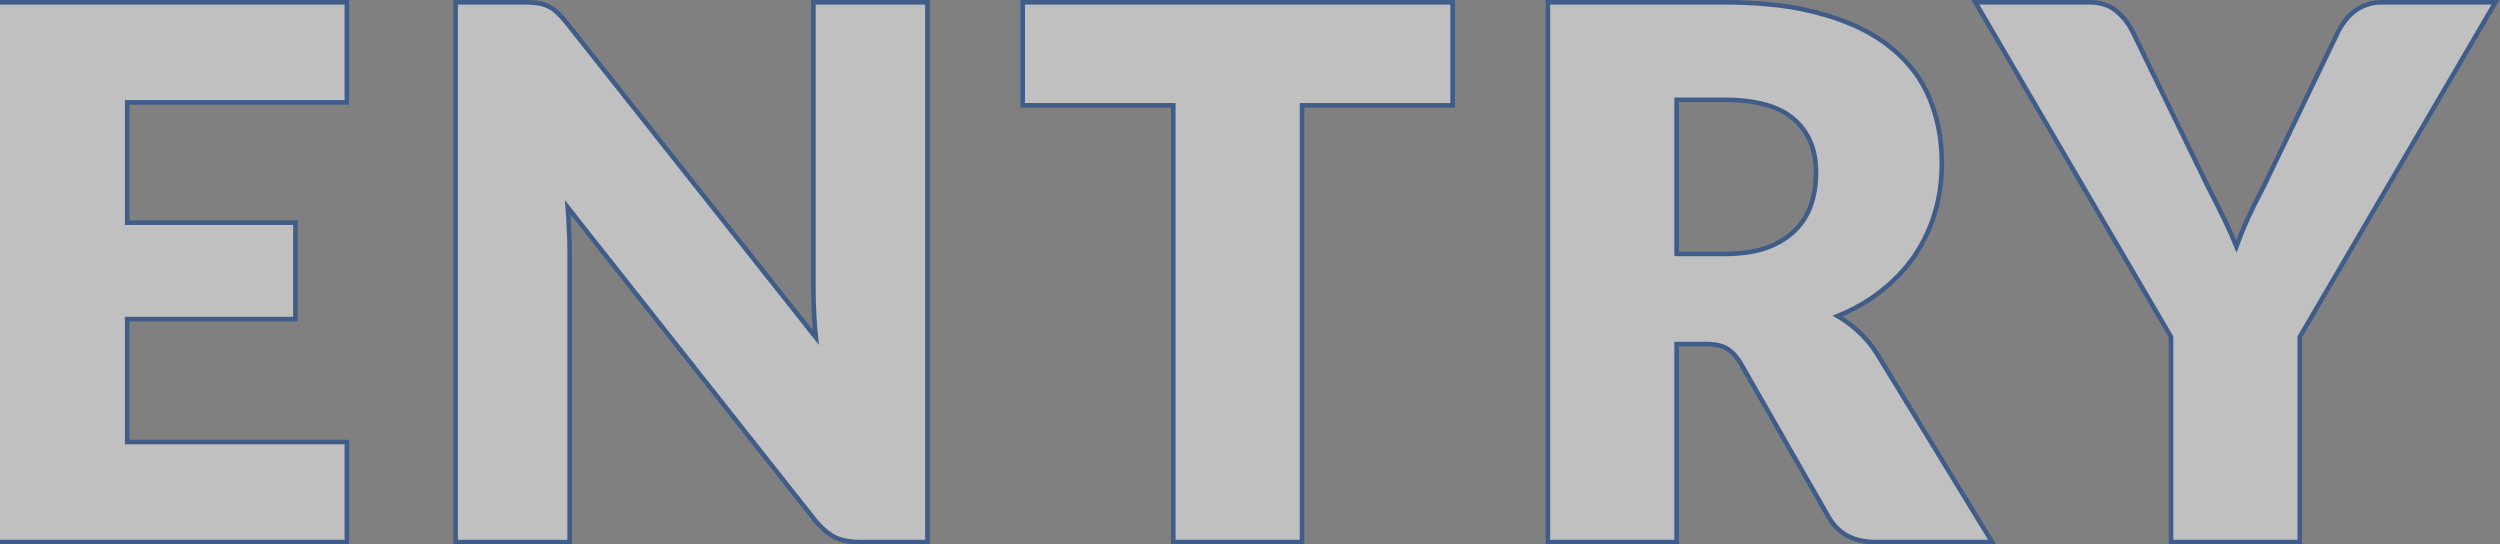
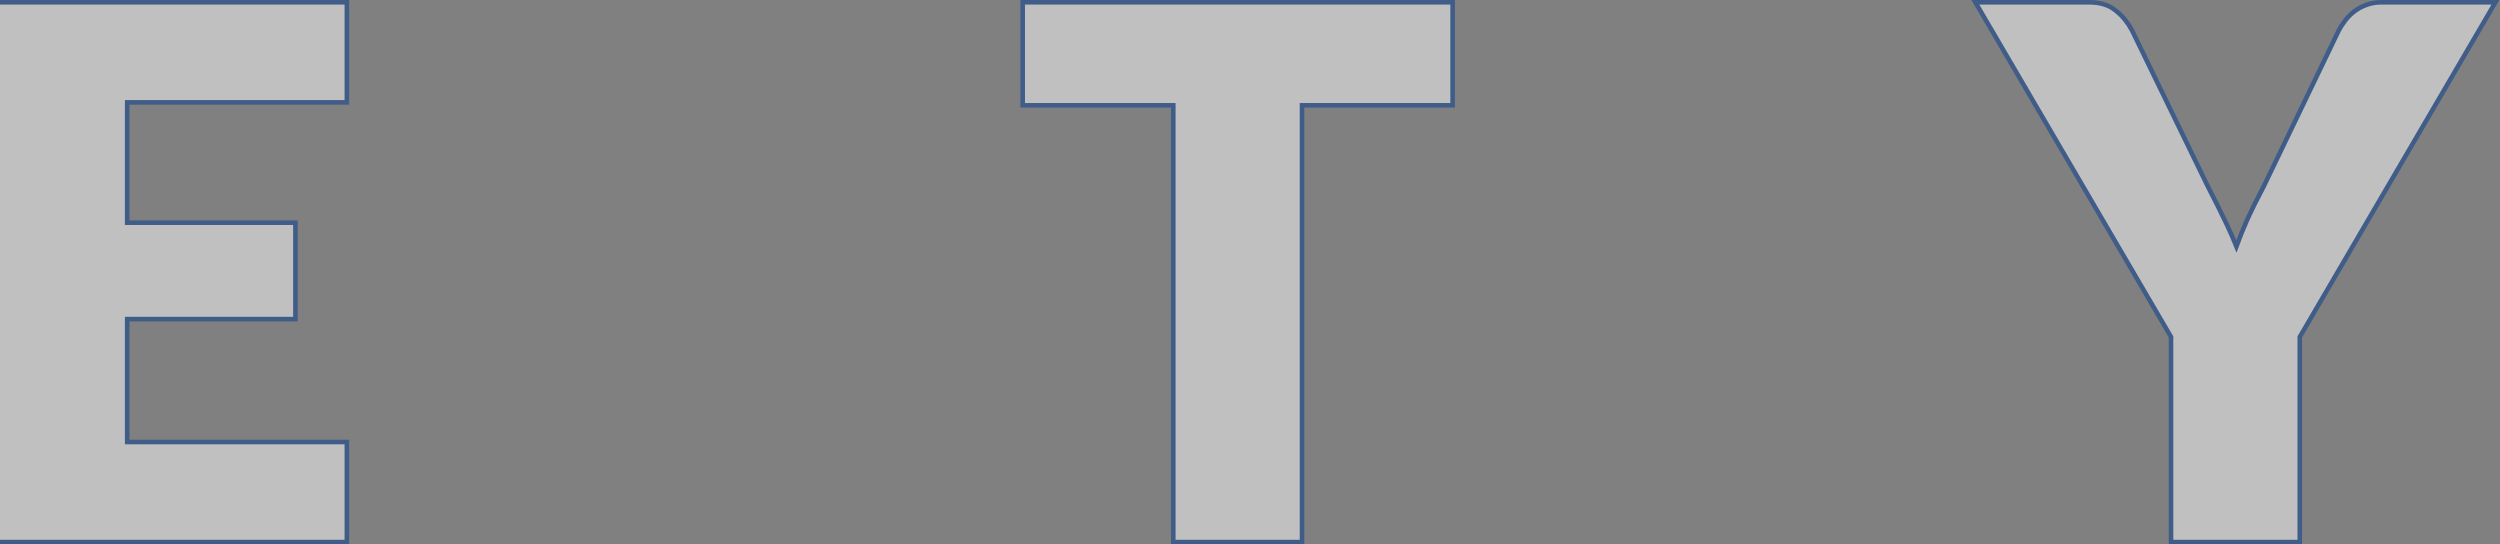
<svg xmlns="http://www.w3.org/2000/svg" width="1093" height="238" viewBox="0 0 1093 238" fill="none">
  <rect x="0" y="0" width="1093" height="238" fill="#808080" stroke="none" />
  <g opacity="0.5">
-     <path d="M913.233 1C918.079 1 922.017 2.154 924.925 4.58L925.464 5.007C928.13 7.182 930.341 9.937 932.104 13.255L932.112 13.271L932.12 13.287L965.205 81.383C967.987 86.733 970.502 91.765 972.752 96.478L973.587 98.212C975.105 101.406 976.492 104.577 977.753 107.722C979.139 103.931 980.668 100.141 982.342 96.353L982.346 96.343C984.496 91.613 986.966 86.618 989.757 81.358L1022.51 13.29L1022.52 13.27L1022.53 13.25C1023.31 11.806 1024.24 10.368 1025.34 8.938C1026.47 7.478 1027.76 6.185 1029.22 5.062C1030.8 3.823 1032.55 2.865 1034.46 2.188C1036.51 1.393 1038.72 1 1041.07 1H1091L1090.12 2.505L1005.46 147.296V237H949.172V147.296L864.51 2.505L863.63 1H913.233Z" fill="white" stroke="#003A91" stroke-width="2" />
-     <path d="M753.862 1C770.838 1 785.338 2.772 797.34 6.339L798.467 6.666C810.041 10.097 819.539 14.86 826.927 20.98C834.649 27.288 840.27 34.756 843.764 43.382C847.242 51.97 848.977 61.307 848.977 71.381C848.977 79.073 847.947 86.344 845.883 93.19C843.819 100.034 840.776 106.391 836.756 112.258L836.751 112.265C832.726 118.03 827.728 123.19 821.763 127.745L821.762 127.744C816.409 131.906 810.297 135.381 803.434 138.177C806.336 139.848 809.088 141.85 811.689 144.18H811.69C814.872 146.922 817.716 150.207 820.225 154.024L820.242 154.052L870.029 235.479L870.96 237H820.031C810.637 237 803.742 233.435 799.572 226.222L799.569 226.218V226.217L760.718 158.307C758.96 155.518 757.037 153.571 754.973 152.391L754.957 152.382L754.942 152.373C752.919 151.12 749.92 150.435 745.832 150.435H733.021V237H676.736V1H753.862ZM733.021 111.014H753.862C761.174 111.014 767.318 110.112 772.319 108.341C777.45 106.455 781.598 103.904 784.795 100.707C788.007 97.495 790.333 93.771 791.782 89.527C793.243 85.143 793.977 80.435 793.978 75.397C793.978 65.359 790.696 57.625 784.208 52.065L784.202 52.06C777.827 46.507 767.782 43.633 753.862 43.633H733.021V111.014Z" fill="white" stroke="#003A91" stroke-width="2" />
+     <path d="M913.233 1C918.079 1 922.017 2.154 924.925 4.58L925.464 5.007C928.13 7.182 930.341 9.937 932.104 13.255L932.112 13.271L932.12 13.287L965.205 81.383C967.987 86.733 970.502 91.765 972.752 96.478L973.587 98.212C975.105 101.406 976.492 104.577 977.753 107.722C979.139 103.931 980.668 100.141 982.342 96.353L982.346 96.343C984.496 91.613 986.966 86.618 989.757 81.358L1022.51 13.29L1022.52 13.27L1022.53 13.25C1023.31 11.806 1024.24 10.368 1025.34 8.938C1026.47 7.478 1027.76 6.185 1029.22 5.062C1030.8 3.823 1032.55 2.865 1034.46 2.188C1036.51 1.393 1038.72 1 1041.07 1H1091L1005.46 147.296V237H949.172V147.296L864.51 2.505L863.63 1H913.233Z" fill="white" stroke="#003A91" stroke-width="2" />
    <path d="M635.093 1V46.042H569.245V237H512.961V46.042H447.113V1H635.093Z" fill="white" stroke="#003A91" stroke-width="2" />
-     <path d="M228.777 1L229.653 1.005C231.66 1.029 233.395 1.136 234.852 1.33C236.528 1.554 238.061 2.002 239.44 2.683L239.963 2.916C241.175 3.49 242.328 4.281 243.422 5.275C244.494 6.25 245.679 7.509 246.975 9.042L247.536 9.716L247.543 9.723L247.549 9.73L356.687 147.531C356.349 144.241 356.1 141.038 355.94 137.922V137.921C355.726 133.624 355.618 129.591 355.618 125.825V1H405.478V237H376.212C371.939 237 368.258 236.343 365.205 234.986L365.185 234.978L365.164 234.967C362.22 233.495 359.334 231.034 356.494 227.648L356.484 227.638L356.476 227.626L248.231 90.706C248.482 93.724 248.647 96.686 248.727 99.592L248.803 101.033C248.967 104.374 249.05 107.552 249.05 110.568V237H199.189V1H228.777Z" fill="white" stroke="#003A91" stroke-width="2" />
    <path d="M151.646 1V44.757H55.605V97.362H129.162V139.514H55.605V193.243H151.646V237H-1V1H151.646Z" fill="white" stroke="#003A91" stroke-width="2" />
  </g>
</svg>